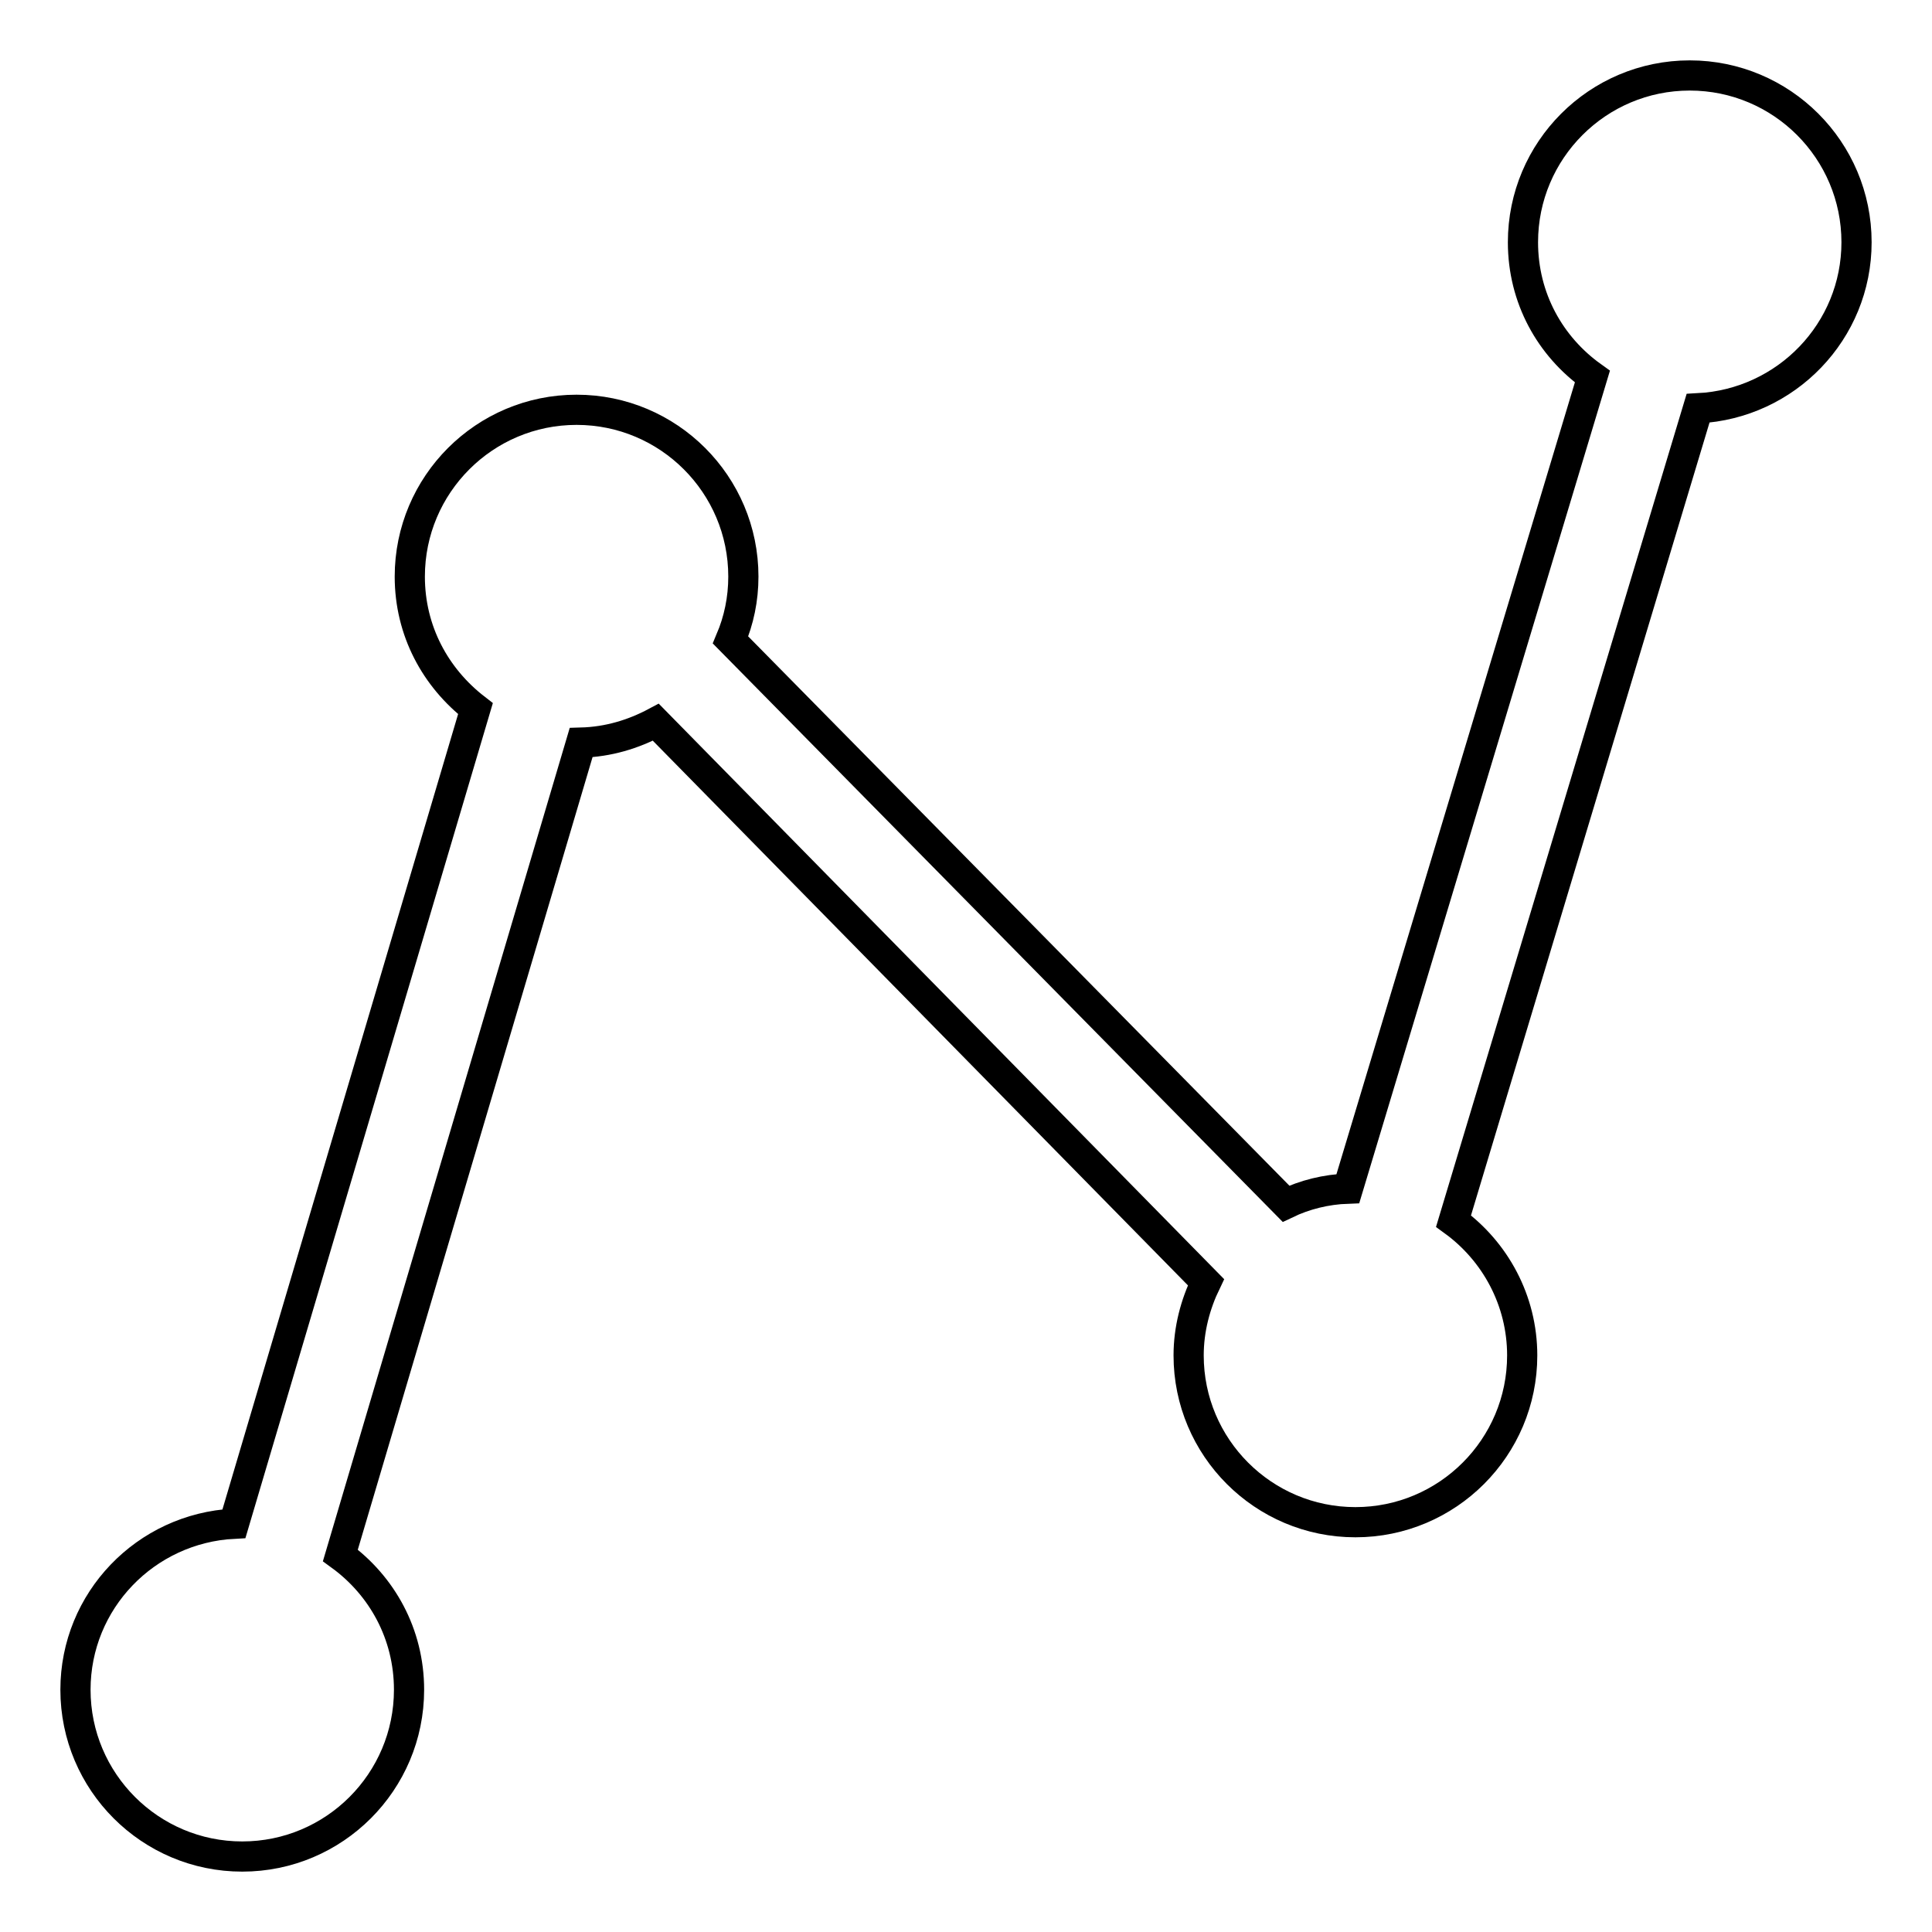
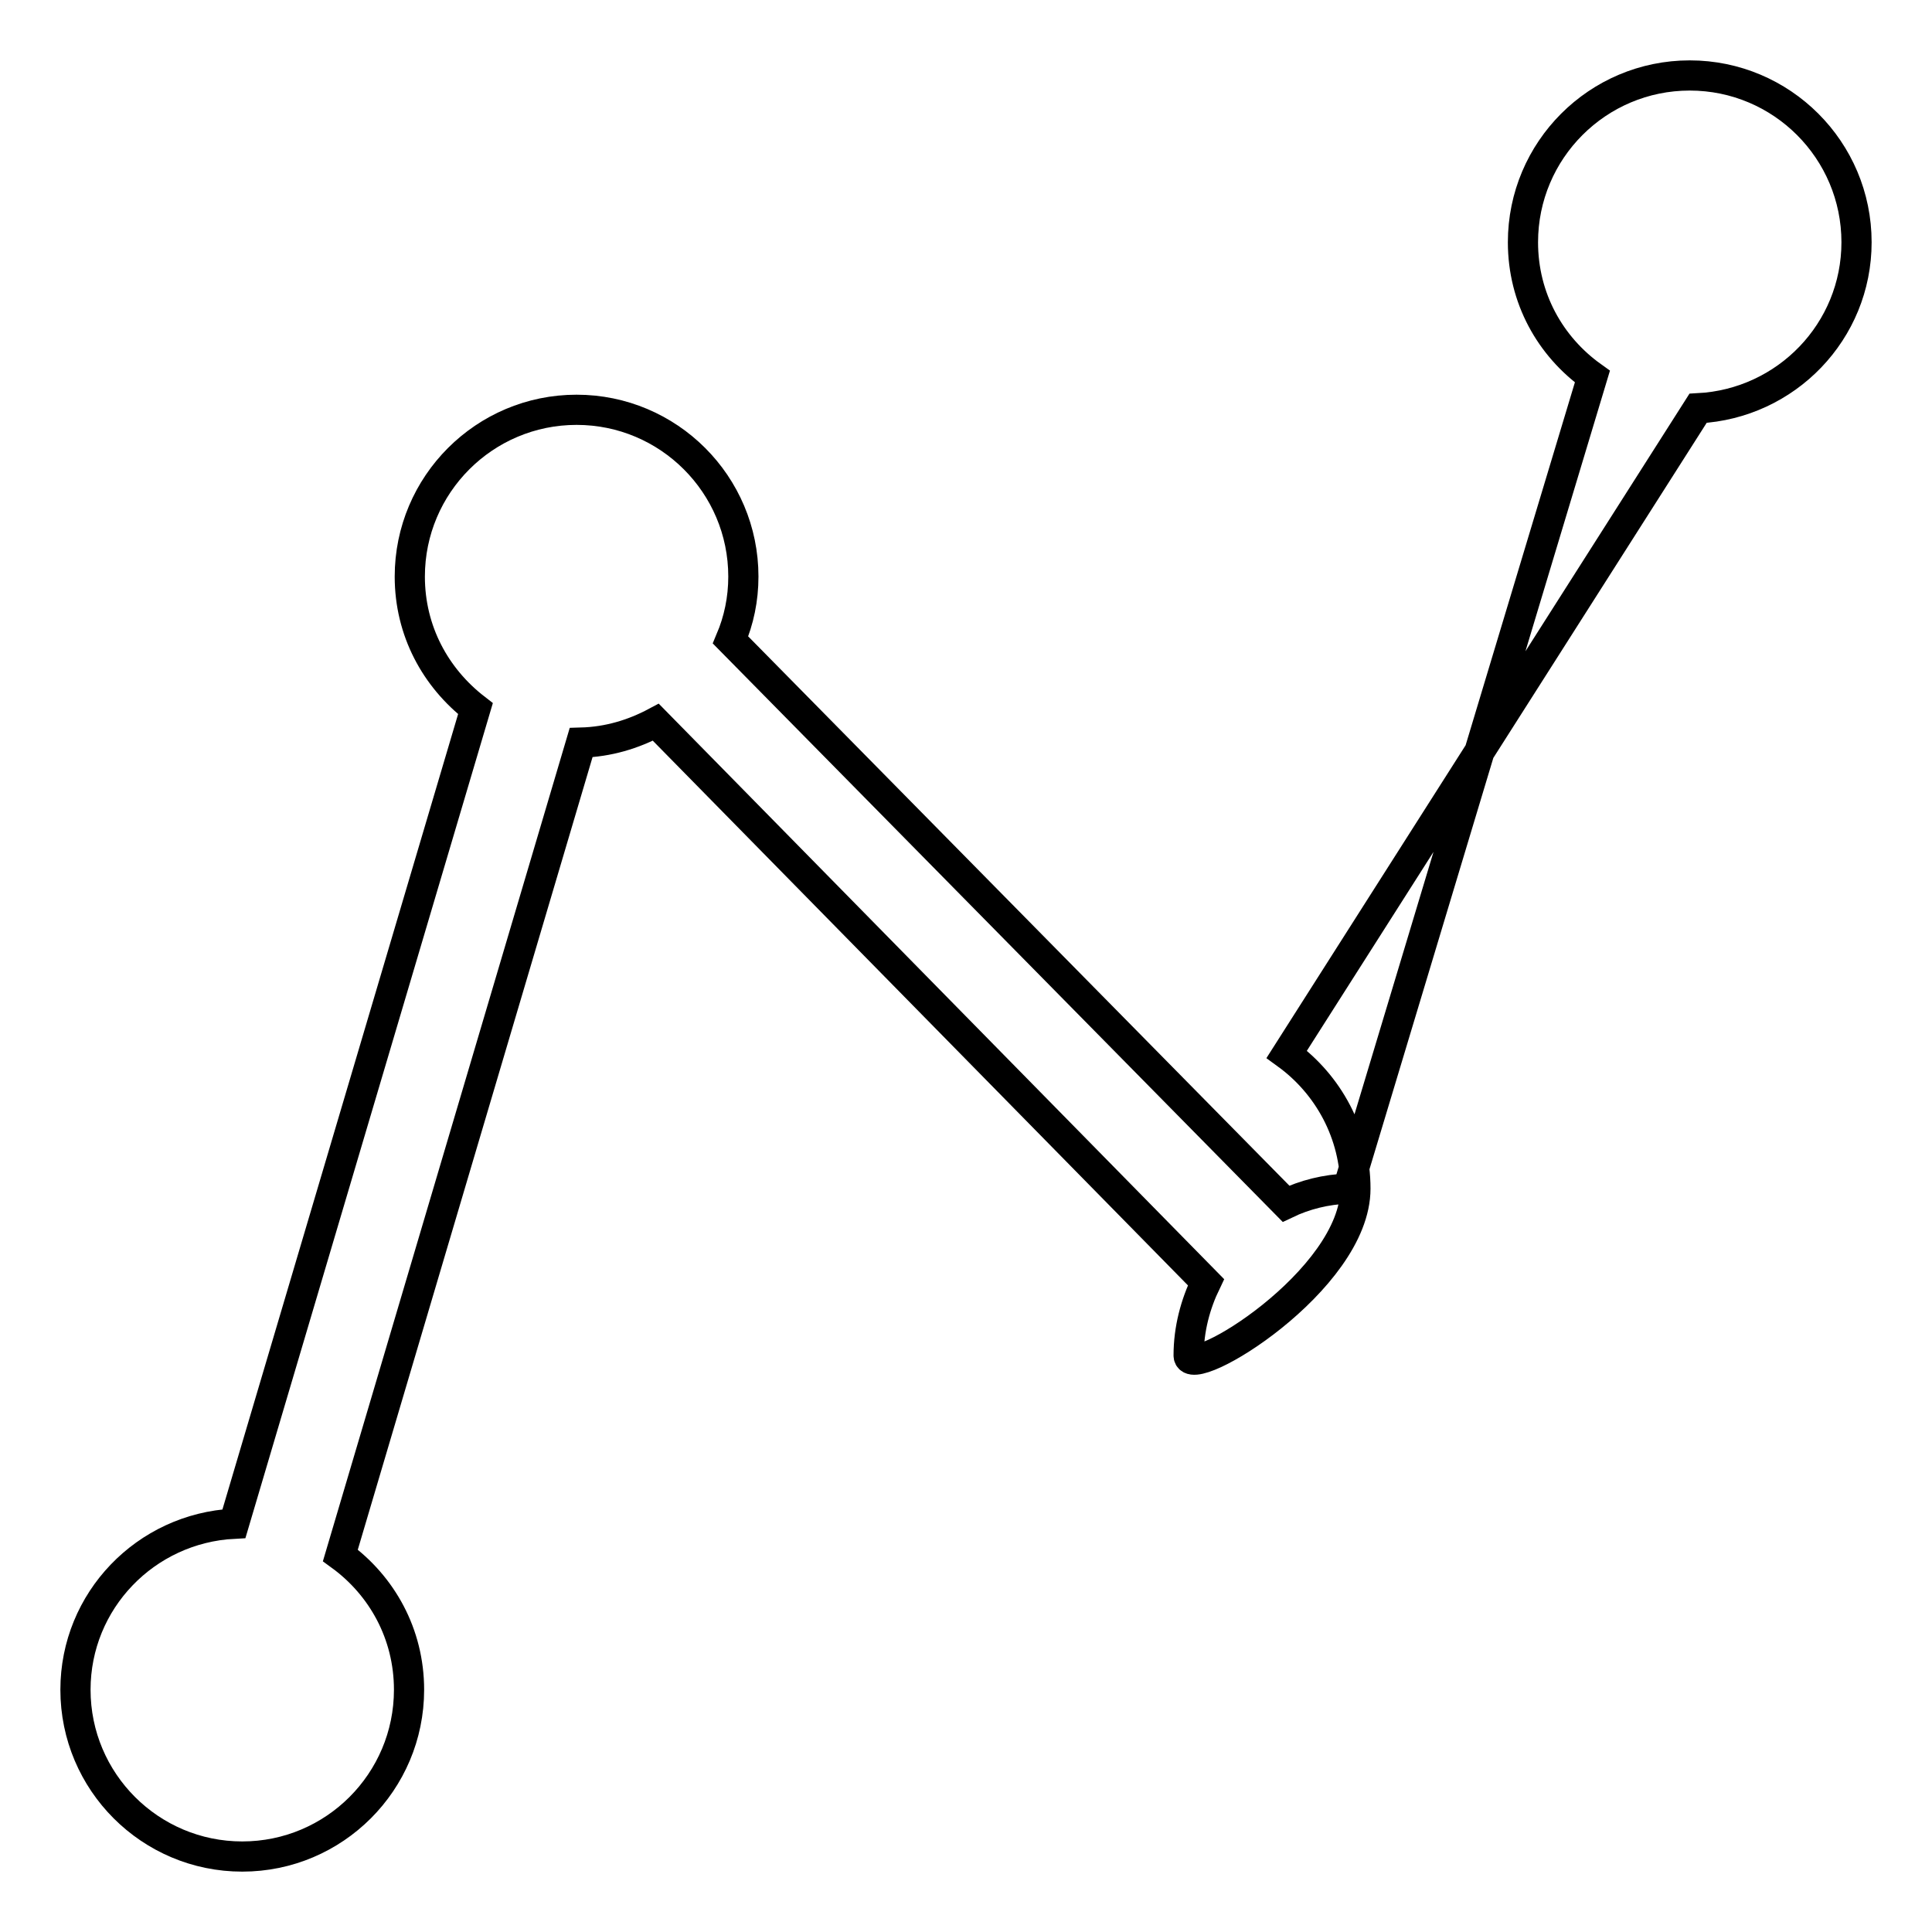
<svg xmlns="http://www.w3.org/2000/svg" version="1.1" x="0px" y="0px" viewBox="0 0 256 256" enable-background="new 0 0 256 256" xml:space="preserve">
  <g>
-     <path stroke-width="4" fill-opacity="0" stroke="#000000" d="M246,32.1c0-12.2-9.9-22.1-22.1-22.1s-22.1,9.9-22.1,22.1c0,7.4,3.6,13.8,9.2,17.8l-32.4,107.6 c-2.9,0.1-5.7,0.8-8.2,2L96.8,84.8c1.1-2.6,1.7-5.4,1.7-8.4c0-12.2-9.9-22.1-22.1-22.1c-12.2,0-22.1,9.9-22.1,22.1 c0,7.2,3.4,13.4,8.7,17.5l-32,108c-11.7,0.6-21,10.2-21,22c0,12.2,9.9,22.1,22.1,22.1s22.1-9.9,22.1-22.1c0-7.4-3.6-13.8-9.1-17.8 L77,98.4c3.6-0.1,6.9-1.1,9.9-2.7l72.9,74.2c-1.4,2.9-2.3,6.2-2.3,9.7c0,12.2,9.9,22.1,22.1,22.1s22.1-9.9,22.1-22.1 c0-7.3-3.6-13.8-9.1-17.8L225,54.1C236.7,53.5,246,43.9,246,32.1" />
+     <path stroke-width="4" fill-opacity="0" stroke="#000000" d="M246,32.1c0-12.2-9.9-22.1-22.1-22.1s-22.1,9.9-22.1,22.1c0,7.4,3.6,13.8,9.2,17.8l-32.4,107.6 c-2.9,0.1-5.7,0.8-8.2,2L96.8,84.8c1.1-2.6,1.7-5.4,1.7-8.4c0-12.2-9.9-22.1-22.1-22.1c-12.2,0-22.1,9.9-22.1,22.1 c0,7.2,3.4,13.4,8.7,17.5l-32,108c-11.7,0.6-21,10.2-21,22c0,12.2,9.9,22.1,22.1,22.1s22.1-9.9,22.1-22.1c0-7.4-3.6-13.8-9.1-17.8 L77,98.4c3.6-0.1,6.9-1.1,9.9-2.7l72.9,74.2c-1.4,2.9-2.3,6.2-2.3,9.7s22.1-9.9,22.1-22.1 c0-7.3-3.6-13.8-9.1-17.8L225,54.1C236.7,53.5,246,43.9,246,32.1" />
  </g>
</svg>